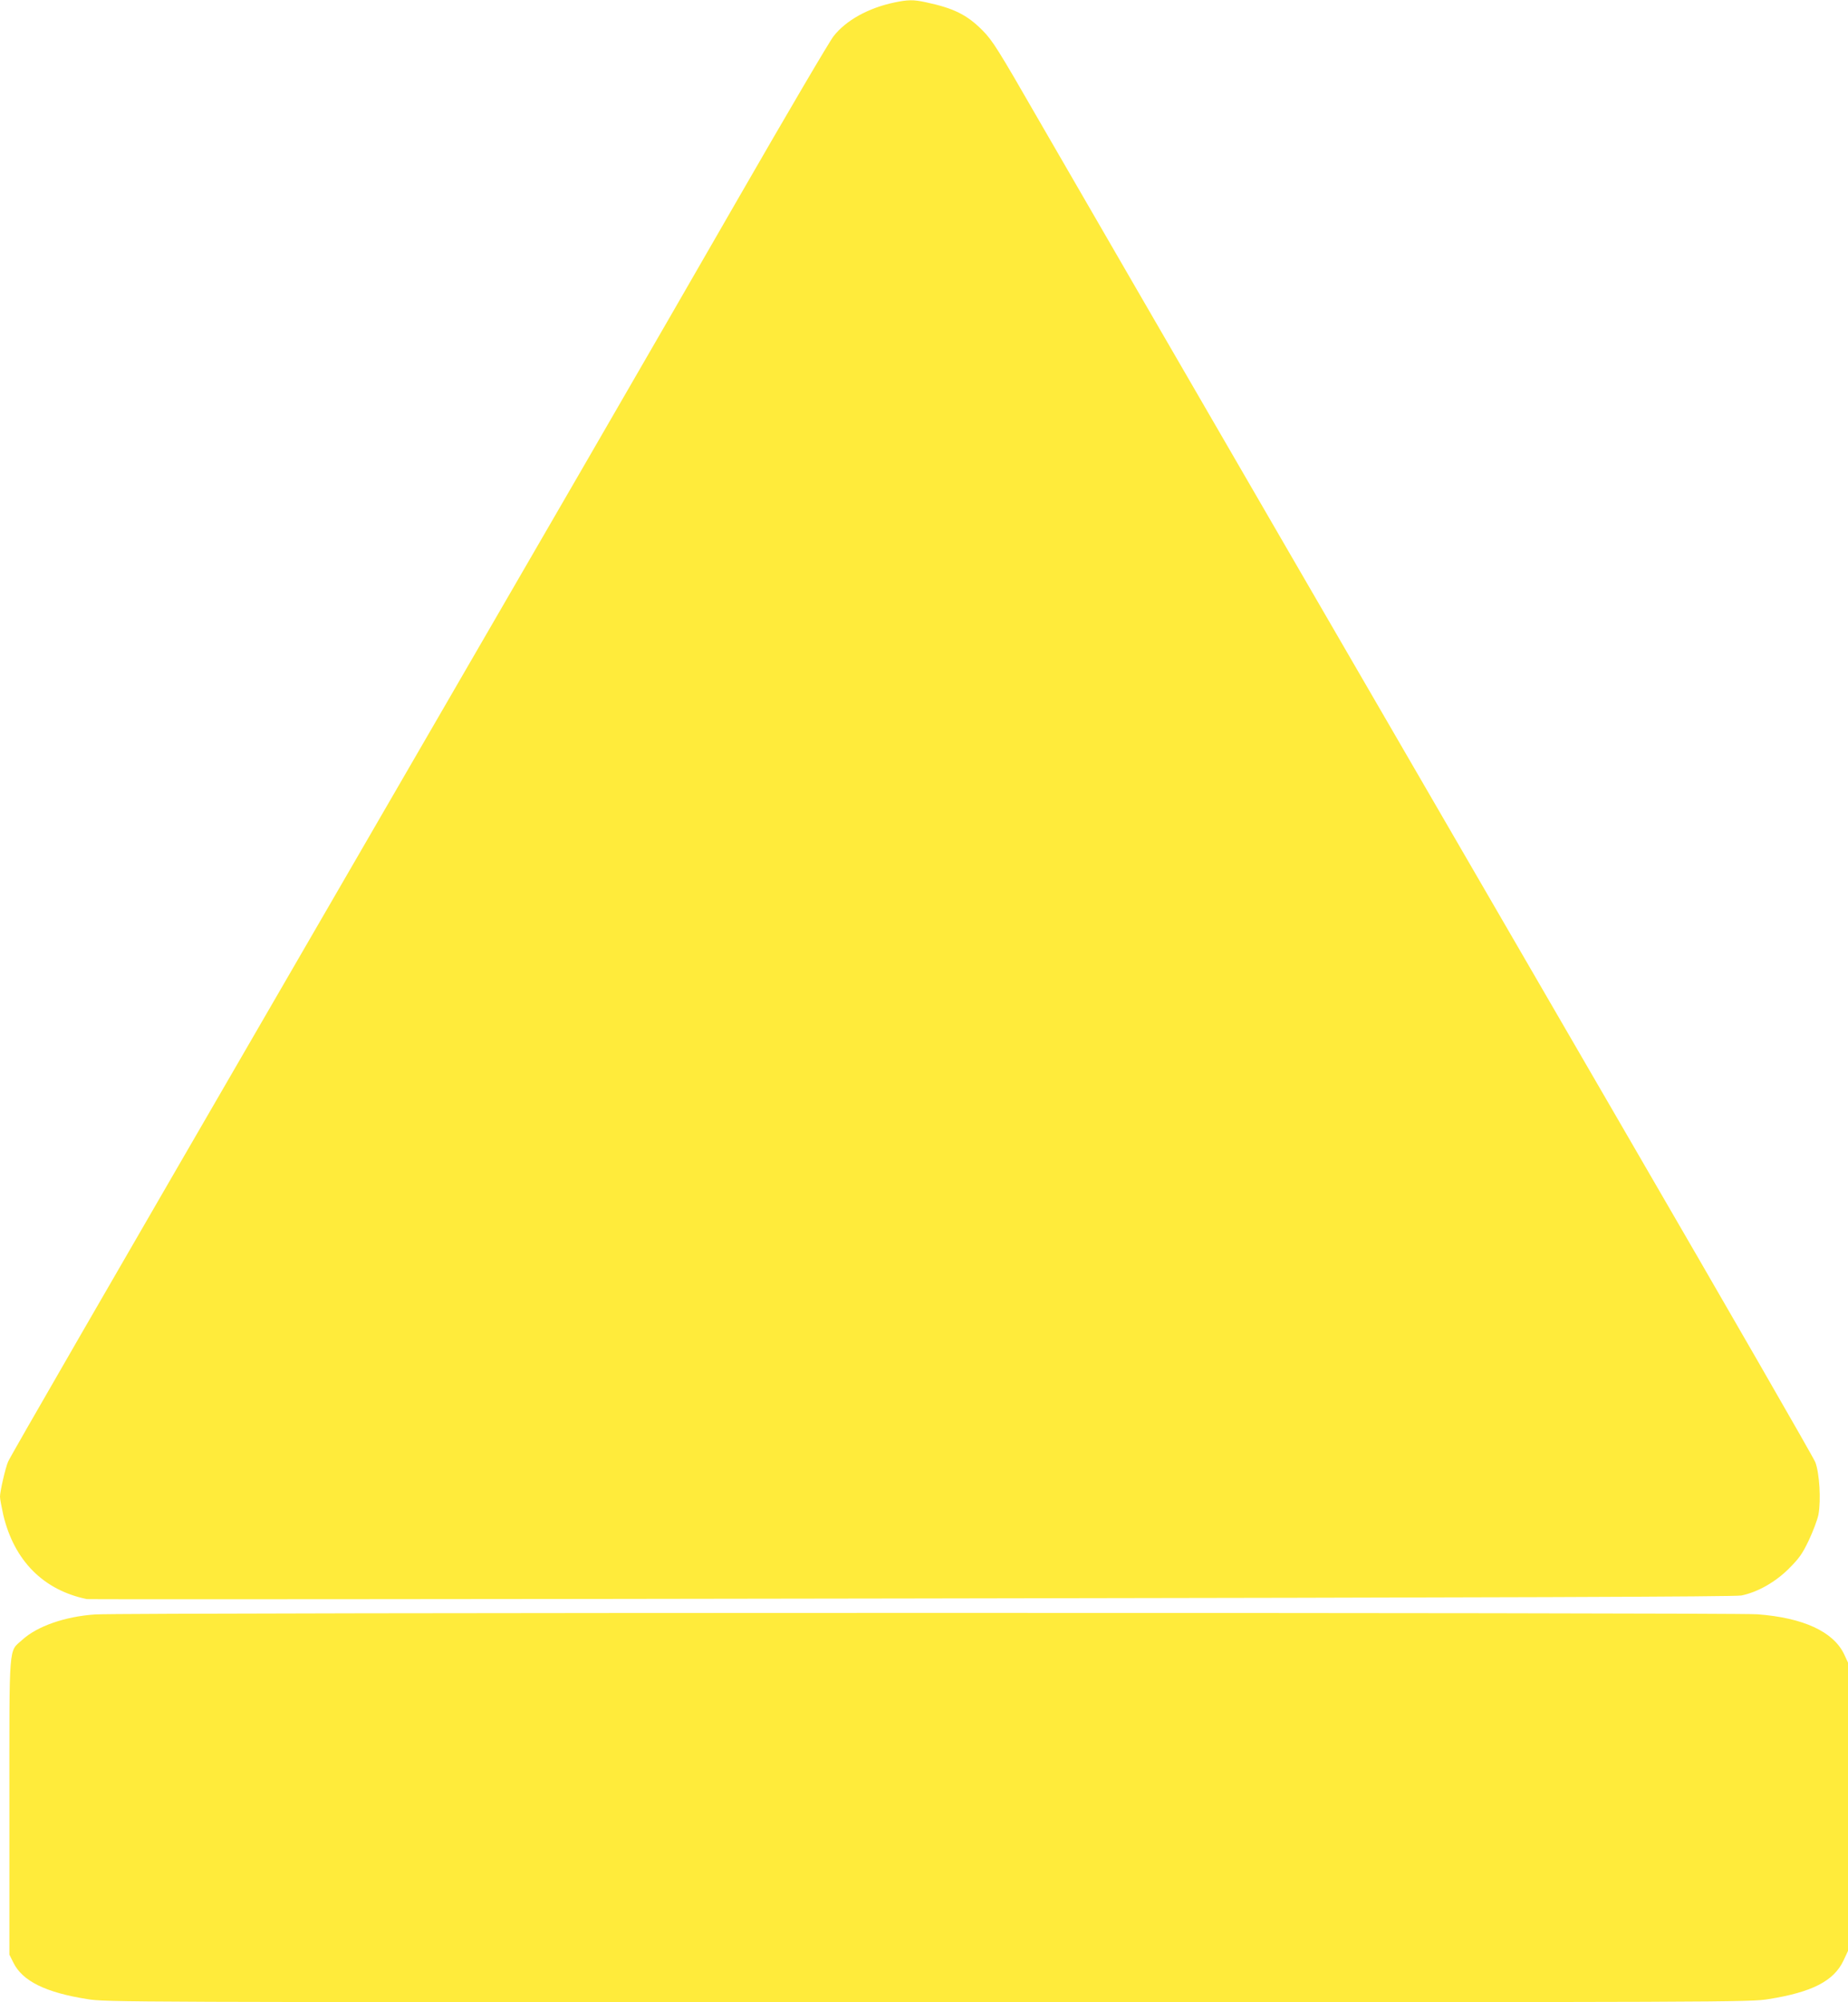
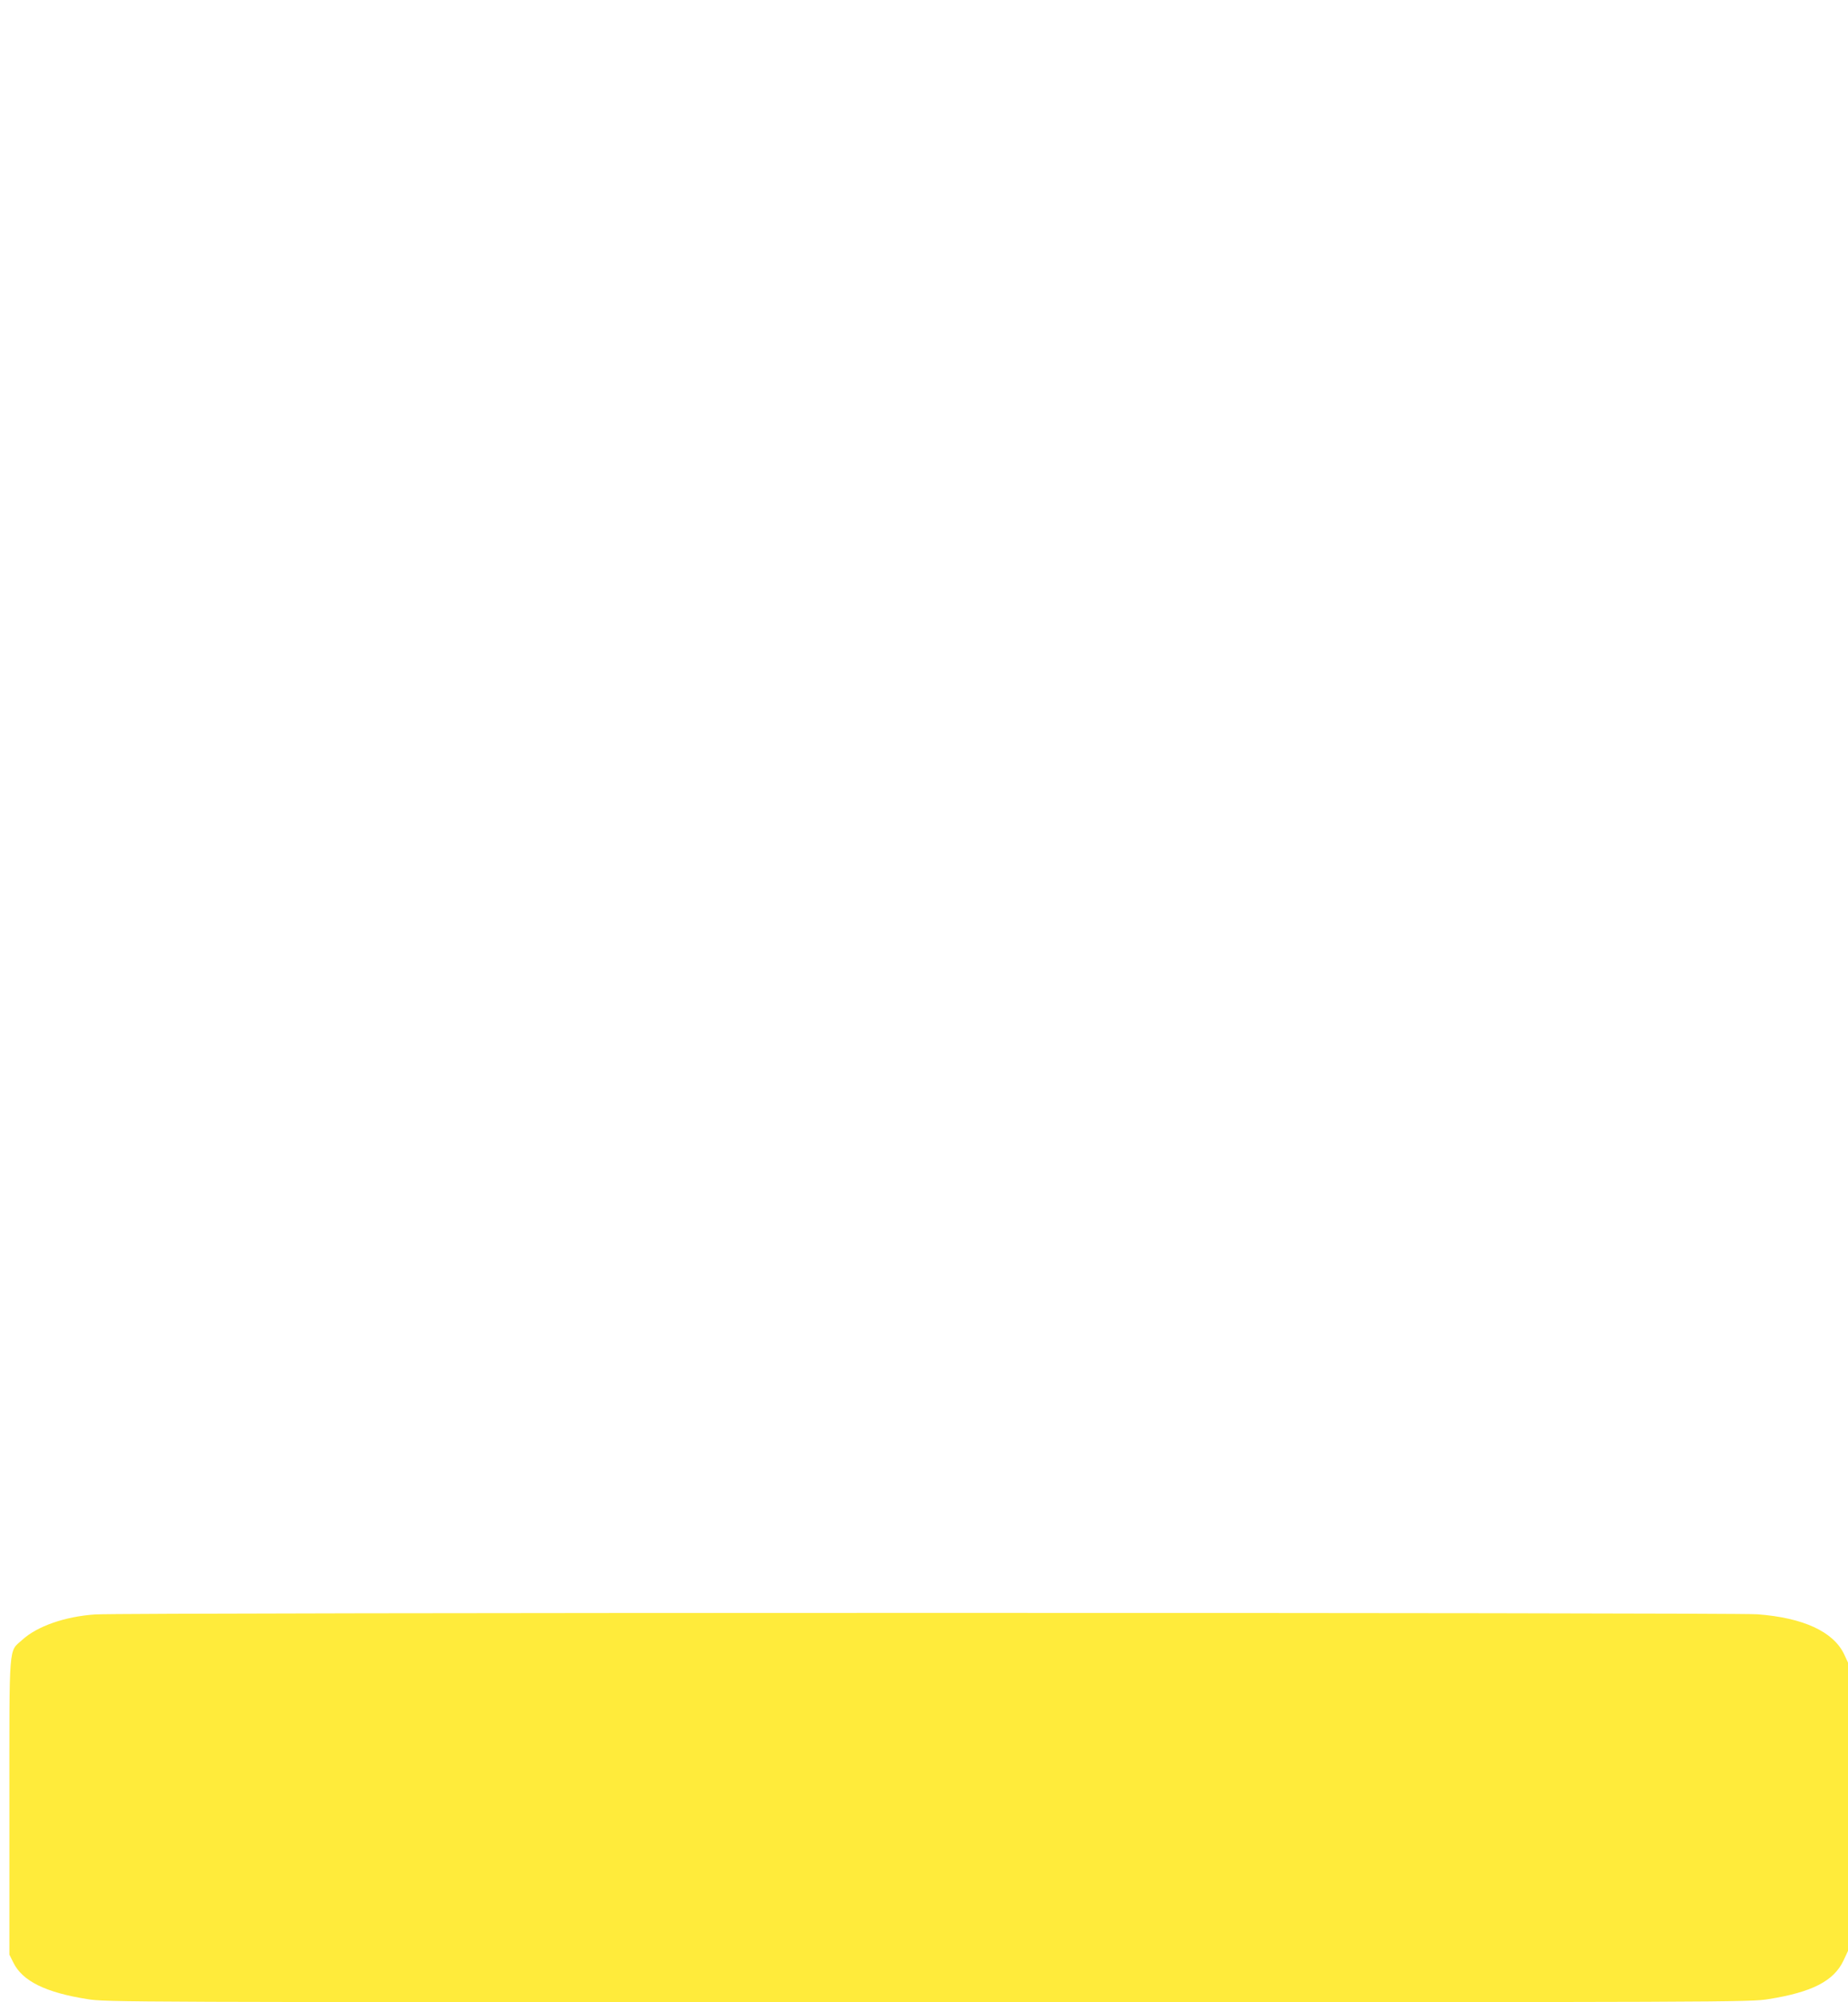
<svg xmlns="http://www.w3.org/2000/svg" version="1.0" width="1182pt" height="1280pt" viewBox="0 0 1182 1280" preserveAspectRatio="xMidYMid meet">
  <g transform="translate(0,1280) scale(0.1,-0.1)" fill="#ffeb3b" stroke="none">
-     <path d="M5720 12784 c-166 -35 -309 -114 -388 -215 -24 -29 -299 -497 -611 -1039 -568 -987 -1095 -1897 -2816 -4865 -1246 -2149 -1838 -3174 -1853 -3209 -17 -38 -52 -190 -52 -224 0 -15 10 -67 21 -117 70 -293 257 -481 535 -538 11 -2 2384 -1 5273 4 3850 6 5267 11 5309 19 103 21 217 85 304 172 65 65 86 94 127 180 27 57 55 131 62 165 17 92 7 264 -20 335 -12 31 -560 982 -1218 2115 -1228 2115 -3230 5567 -3747 6462 -264 459 -297 511 -361 576 -100 101 -186 143 -365 181 -78 17 -114 16 -200 -2z" />
    <path d="M609 2479 c-194 -13 -372 -76 -466 -162 -89 -81 -83 2 -83 -1068 l0 -945 26 -52 c58 -117 206 -190 471 -232 121 -20 197 -20 5378 -20 5181 0 5257 0 5378 20 276 44 415 115 477 244 l30 64 0 922 0 921 -25 54 c-69 144 -261 233 -555 255 -159 12 -10463 12 -10631 -1z" />
  </g>
</svg>